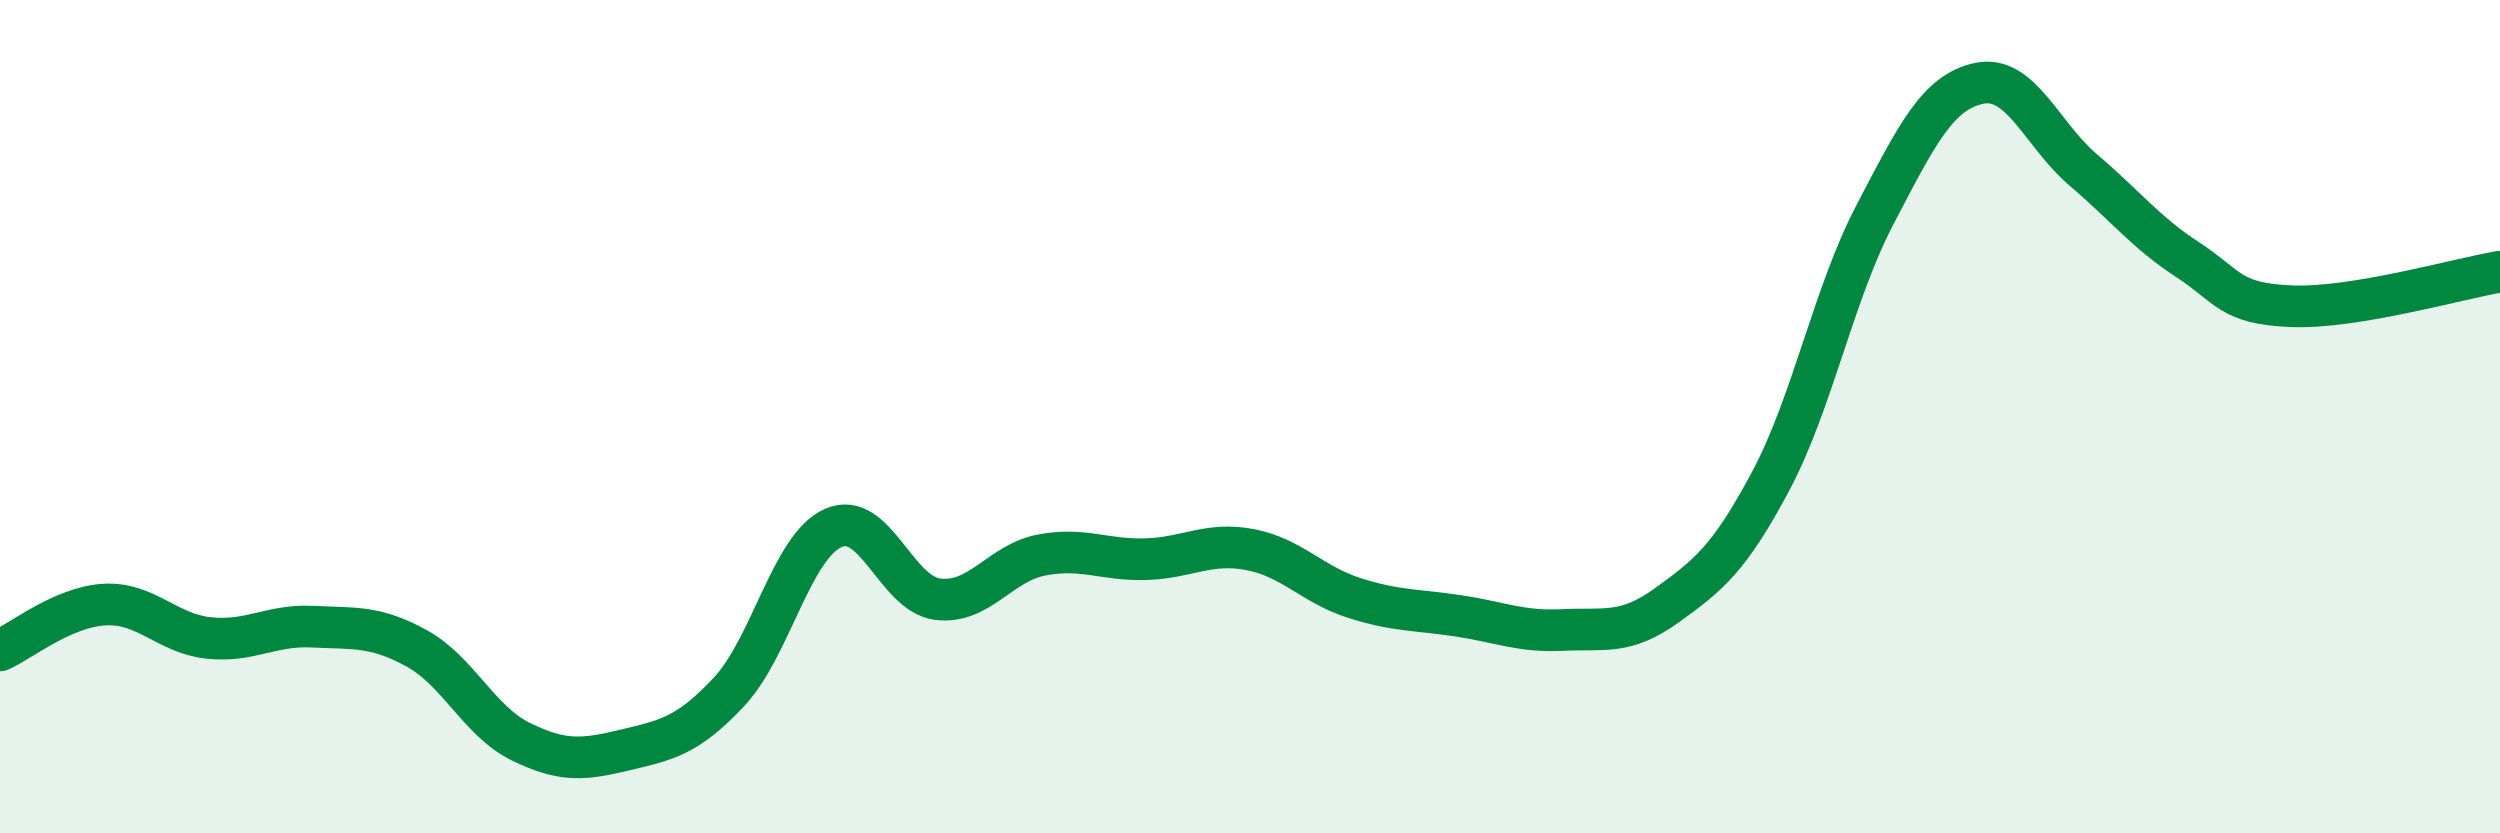
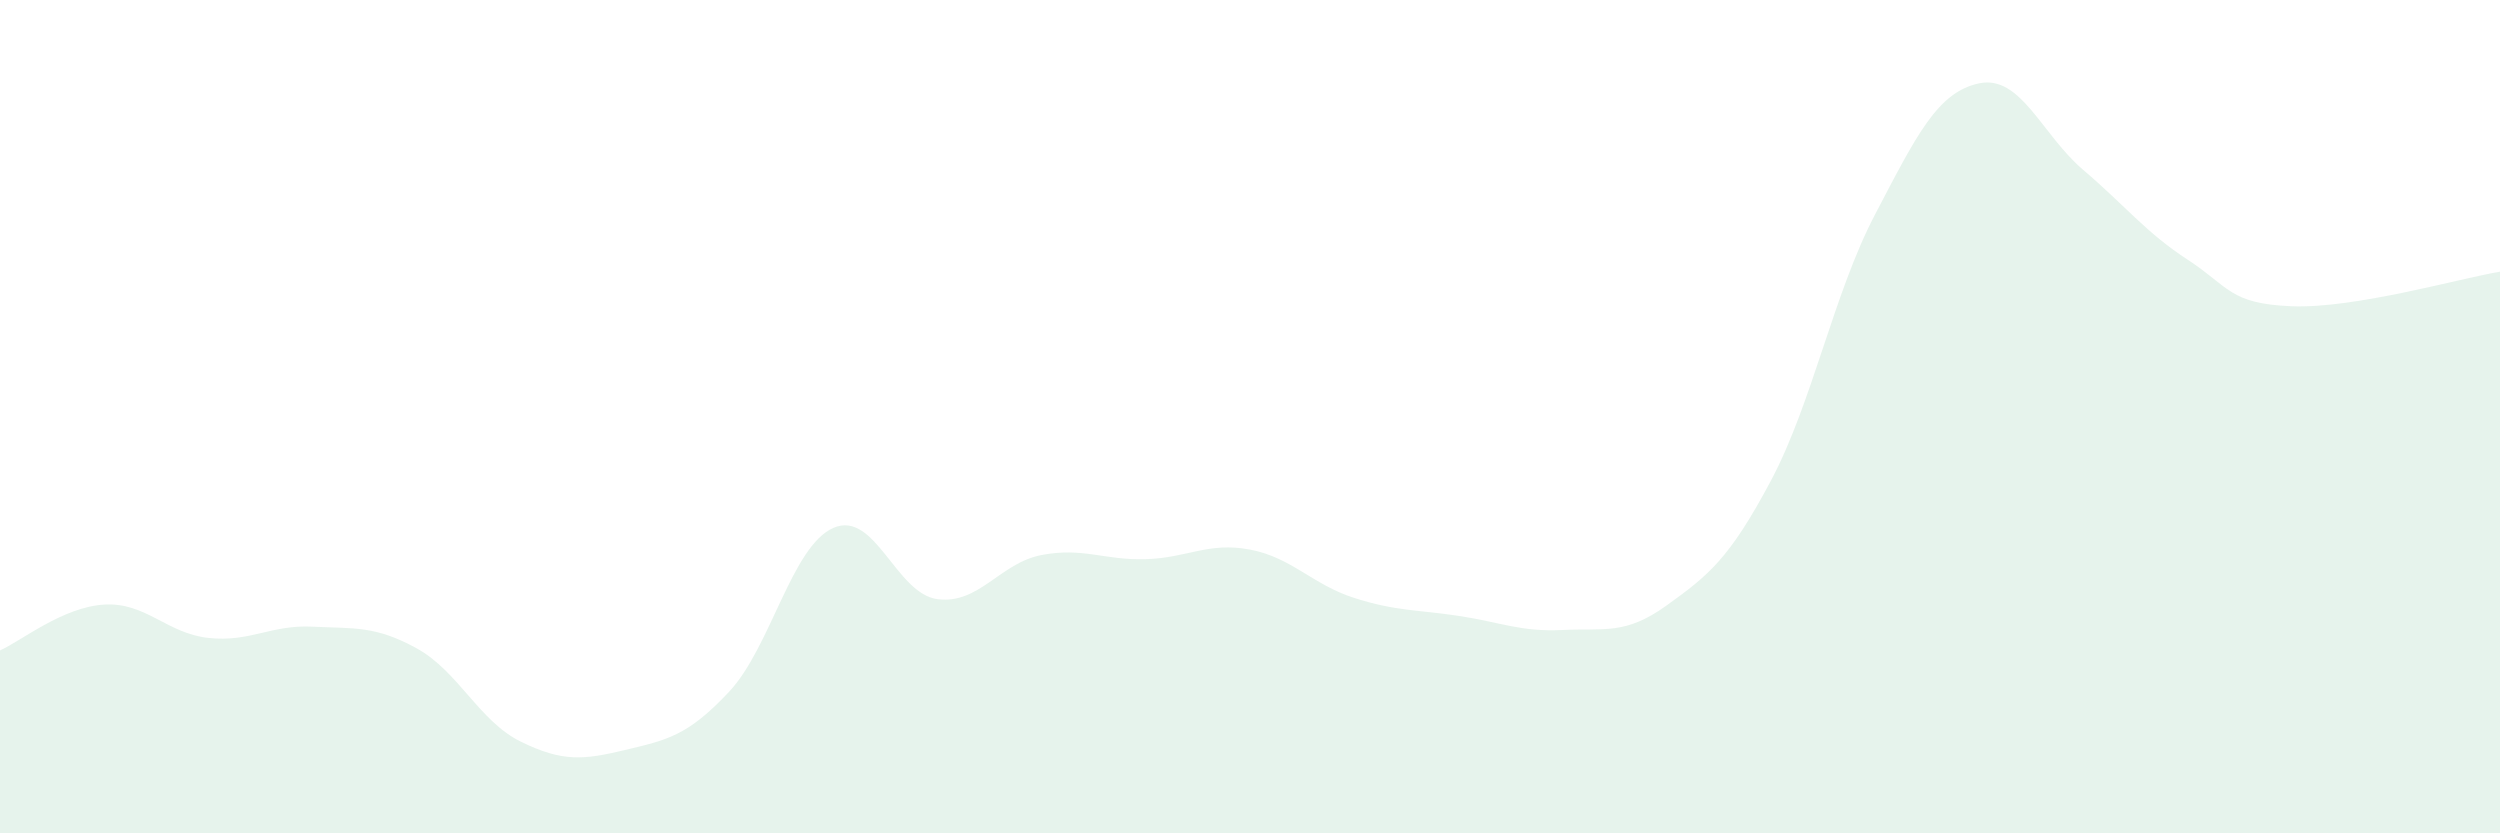
<svg xmlns="http://www.w3.org/2000/svg" width="60" height="20" viewBox="0 0 60 20">
  <path d="M 0,15.61 C 0.5,15.39 1.5,14.57 2.5,14.51 C 3.5,14.45 4,15.2 5,15.31 C 6,15.42 6.5,14.99 7.5,15.04 C 8.5,15.09 9,15.01 10,15.56 C 11,16.11 11.5,17.31 12.5,17.8 C 13.5,18.29 14,18.24 15,18 C 16,17.76 16.5,17.67 17.5,16.6 C 18.5,15.53 19,13.11 20,12.67 C 21,12.23 21.5,14.25 22.5,14.38 C 23.5,14.51 24,13.51 25,13.32 C 26,13.13 26.5,13.45 27.5,13.42 C 28.5,13.39 29,13 30,13.19 C 31,13.38 31.5,14.03 32.5,14.35 C 33.5,14.67 34,14.63 35,14.78 C 36,14.93 36.5,15.17 37.5,15.12 C 38.5,15.07 39,15.25 40,14.53 C 41,13.81 41.5,13.42 42.5,11.54 C 43.5,9.66 44,7.06 45,5.15 C 46,3.24 46.5,2.21 47.5,2 C 48.5,1.79 49,3.23 50,4.08 C 51,4.93 51.5,5.58 52.5,6.23 C 53.5,6.88 53.5,7.29 55,7.35 C 56.5,7.41 59,6.69 60,6.52L60 20L0 20Z" fill="#008740" opacity="0.1" stroke-linecap="round" stroke-linejoin="round" />
-   <path d="M 0,15.61 C 0.5,15.39 1.5,14.57 2.5,14.51 C 3.5,14.45 4,15.2 5,15.31 C 6,15.42 6.5,14.99 7.5,15.04 C 8.5,15.09 9,15.01 10,15.56 C 11,16.11 11.5,17.31 12.5,17.8 C 13.5,18.29 14,18.24 15,18 C 16,17.76 16.5,17.67 17.5,16.6 C 18.5,15.53 19,13.11 20,12.67 C 21,12.23 21.5,14.25 22.5,14.38 C 23.5,14.51 24,13.51 25,13.32 C 26,13.13 26.5,13.45 27.5,13.42 C 28.5,13.39 29,13 30,13.19 C 31,13.38 31.5,14.03 32.5,14.35 C 33.5,14.67 34,14.63 35,14.78 C 36,14.93 36.5,15.17 37.5,15.12 C 38.5,15.07 39,15.25 40,14.53 C 41,13.81 41.5,13.42 42.5,11.54 C 43.5,9.66 44,7.06 45,5.15 C 46,3.24 46.5,2.21 47.5,2 C 48.5,1.79 49,3.23 50,4.08 C 51,4.93 51.5,5.58 52.5,6.23 C 53.5,6.88 53.5,7.29 55,7.35 C 56.5,7.41 59,6.69 60,6.52" stroke="#008740" stroke-width="1" fill="none" stroke-linecap="round" stroke-linejoin="round" />
</svg>